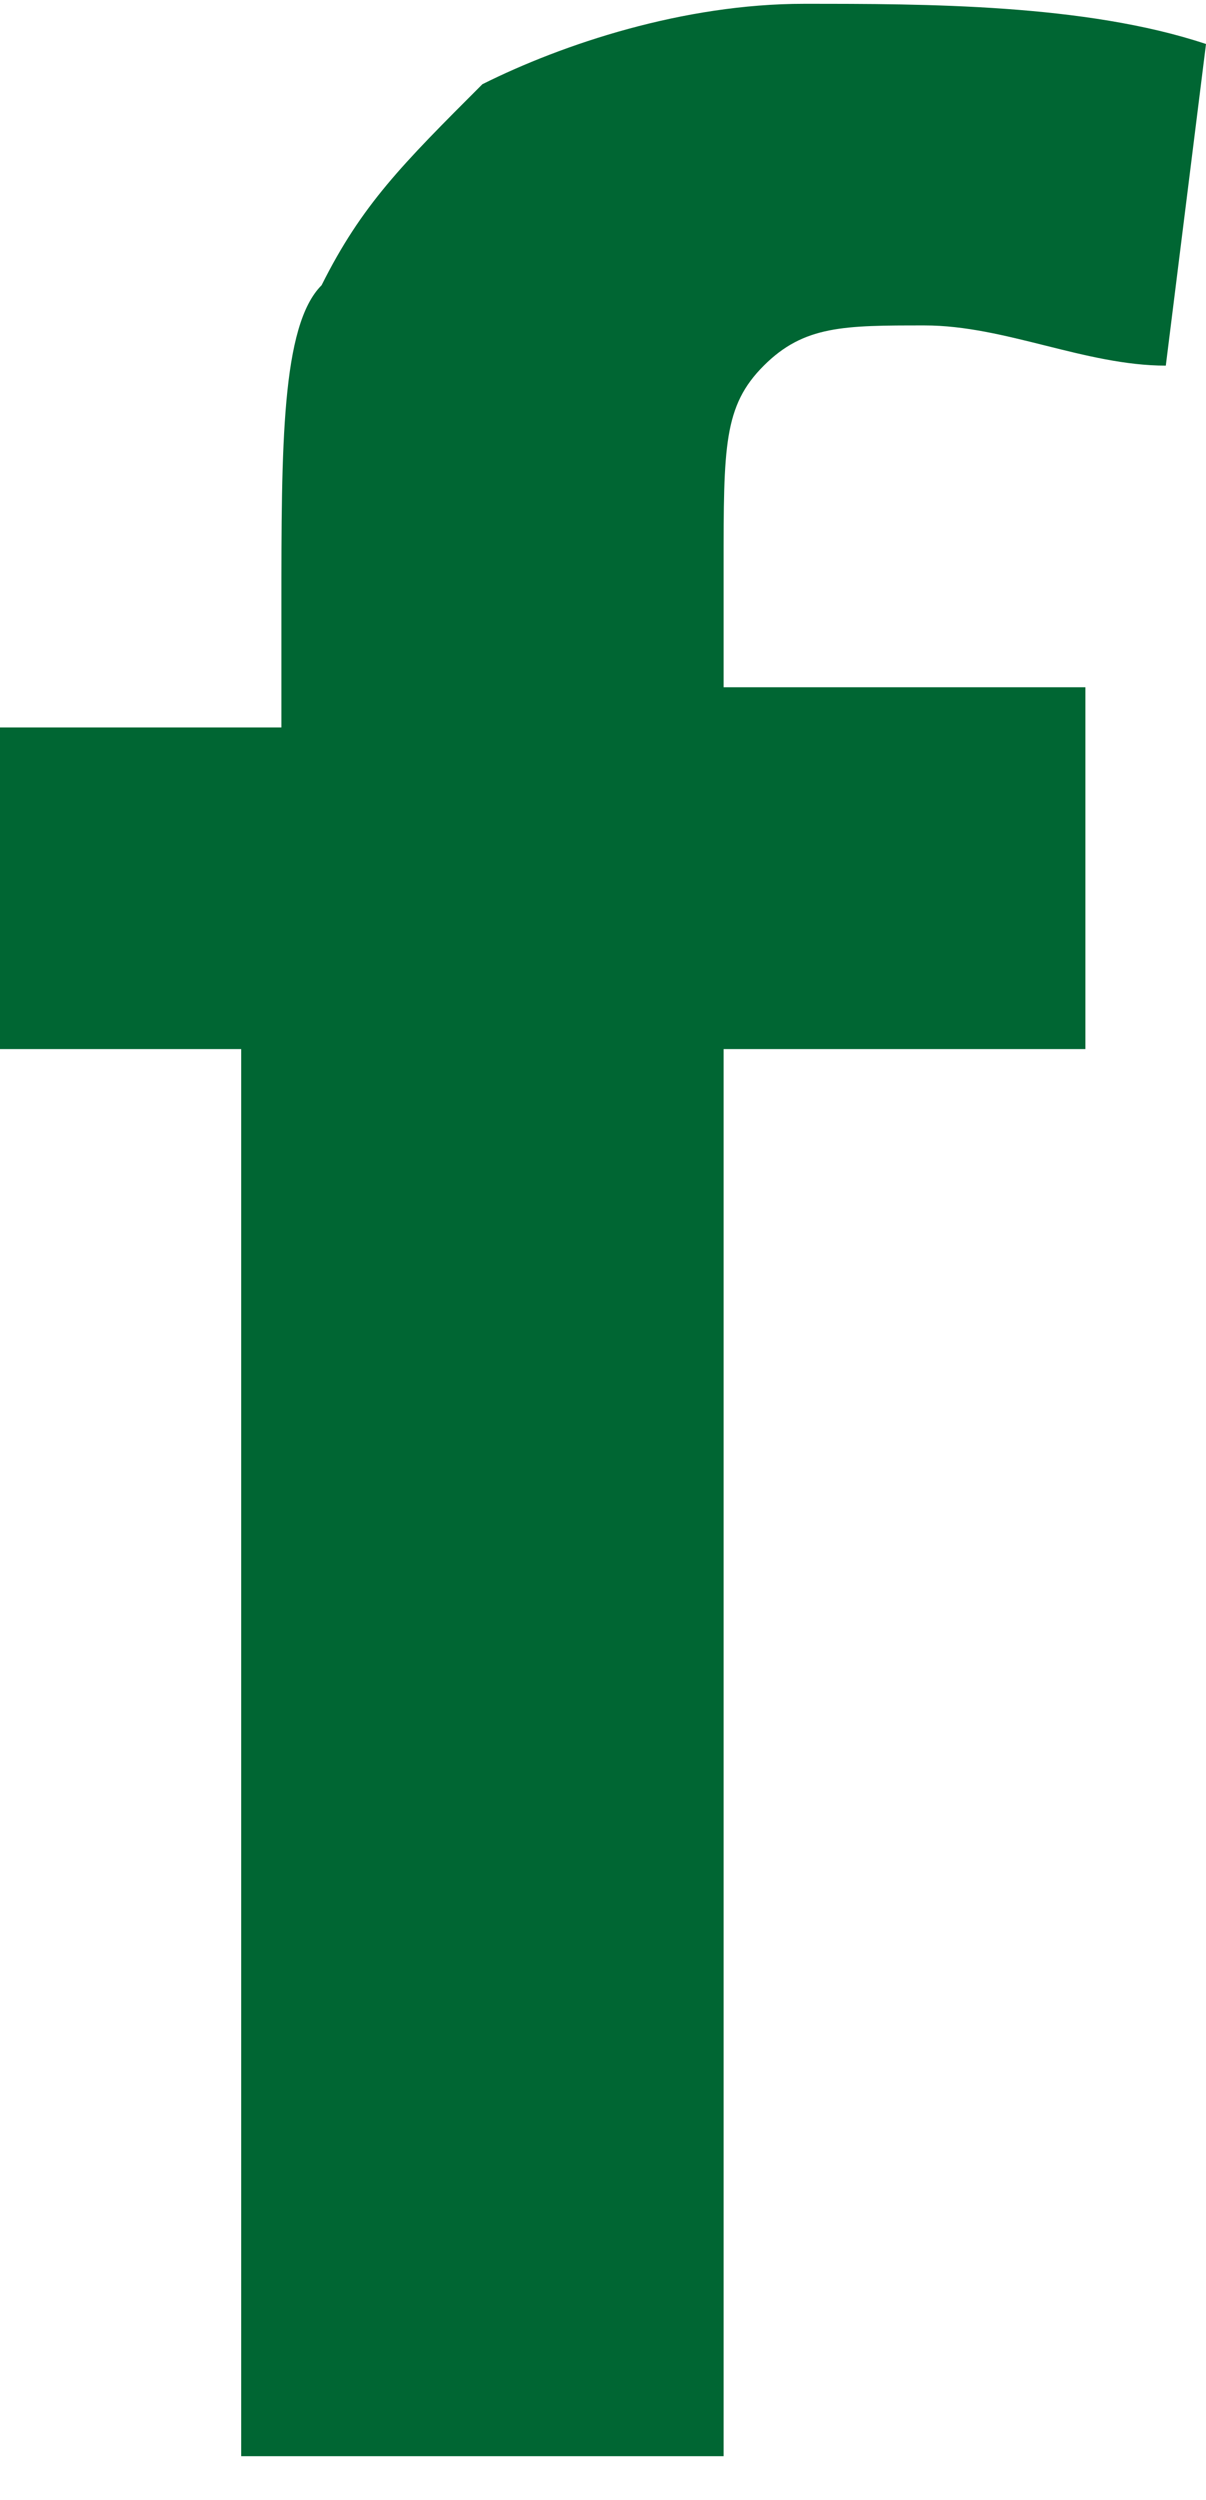
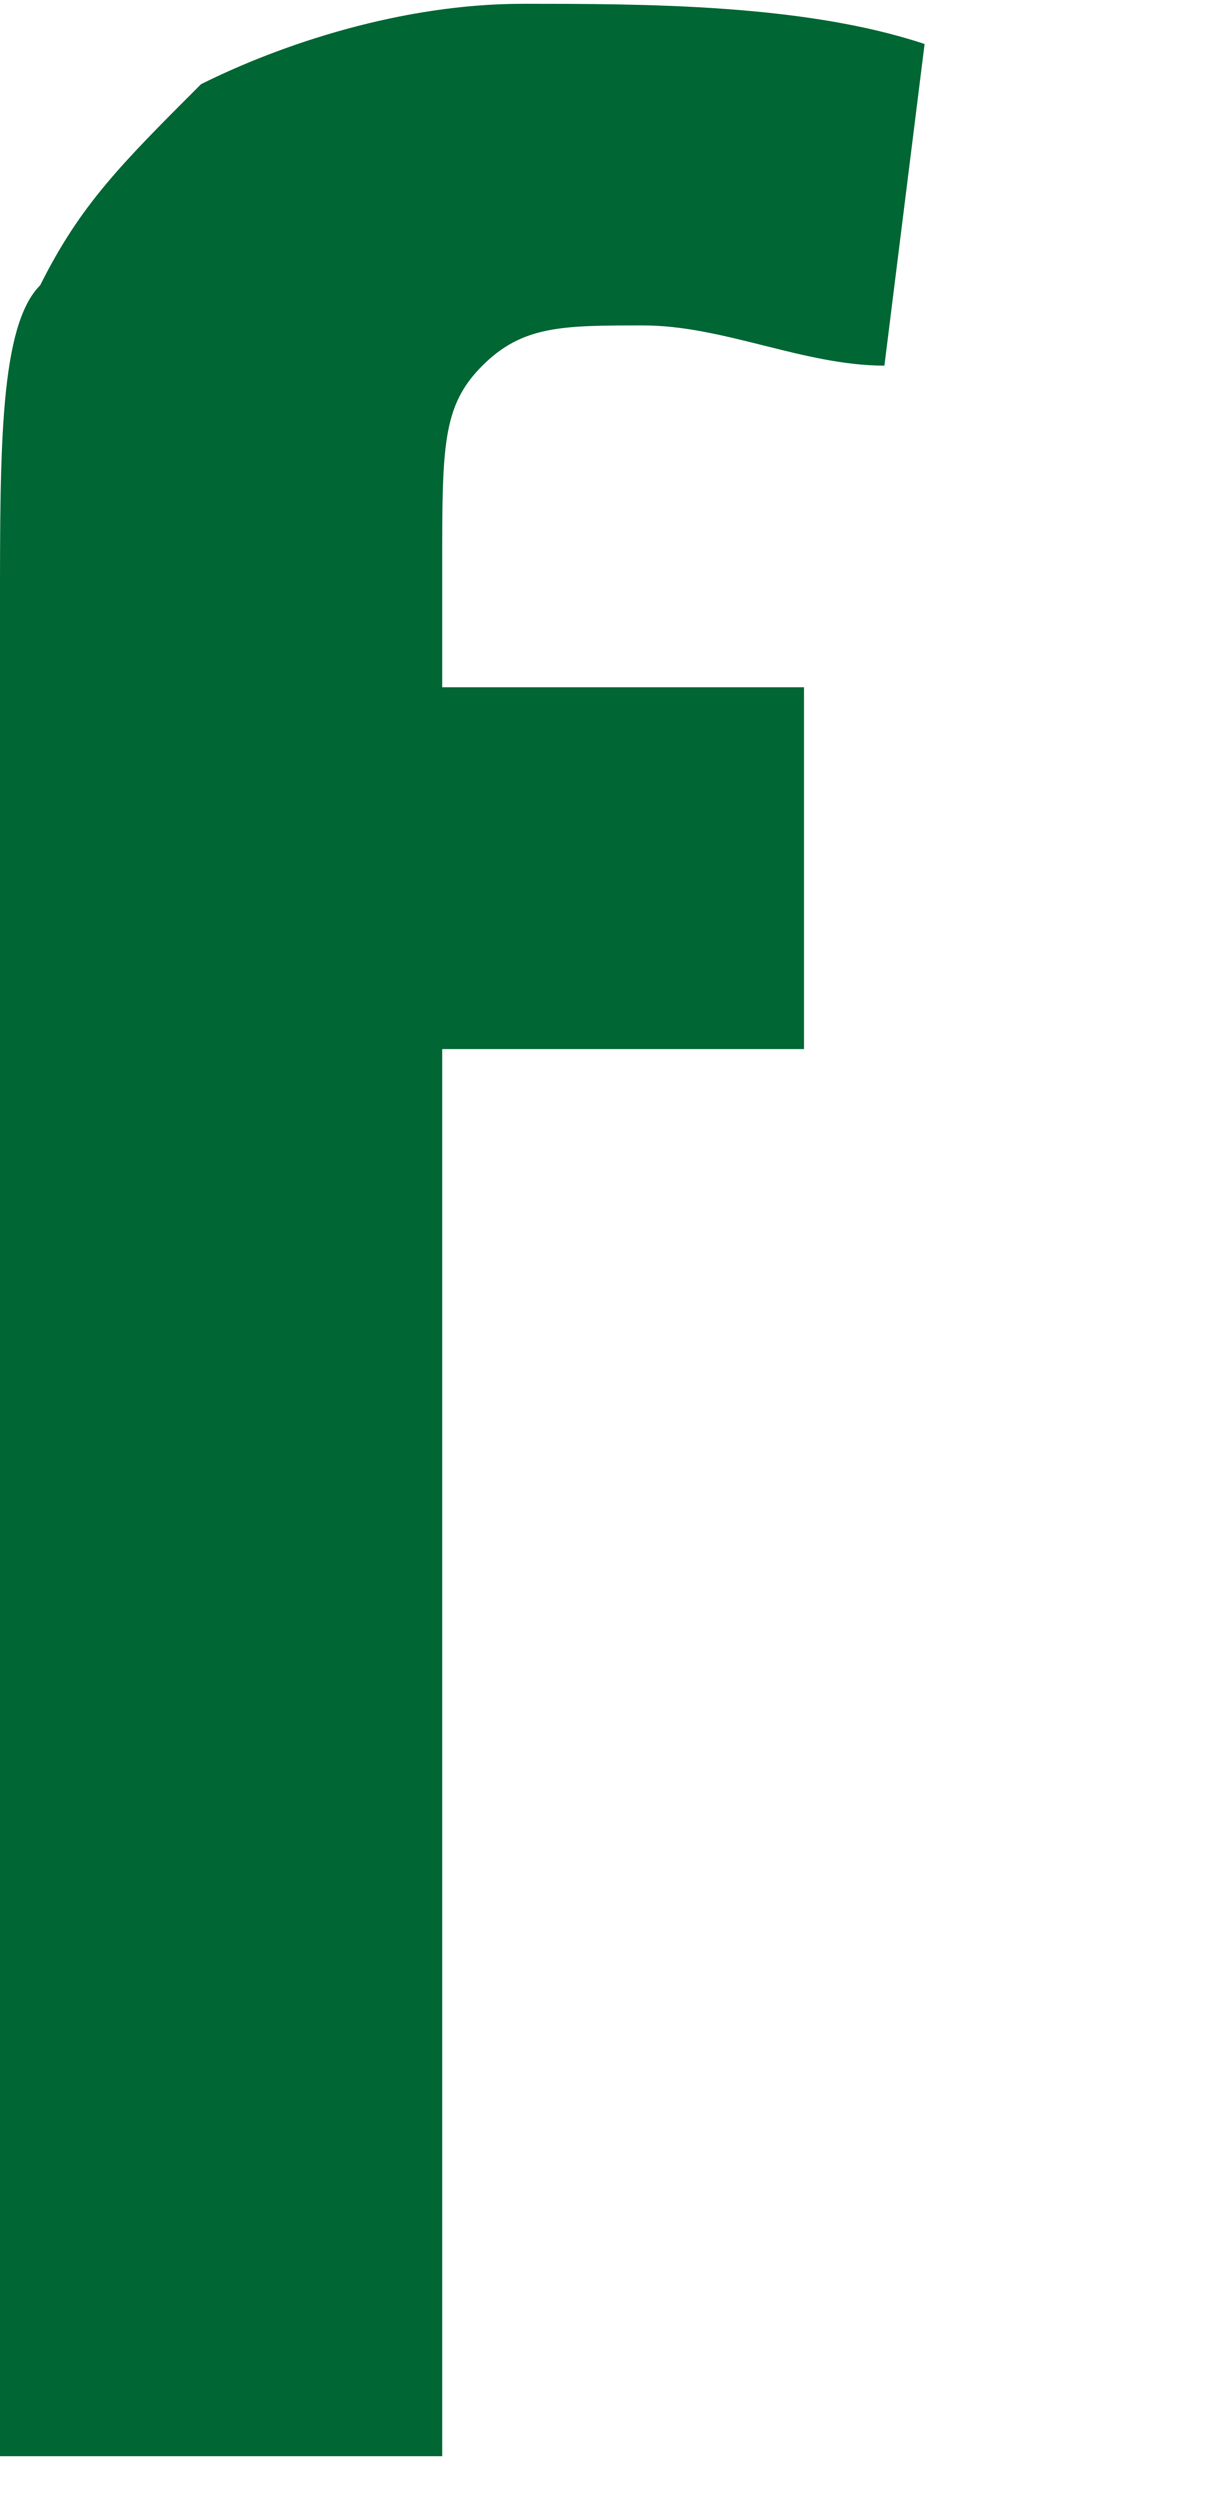
<svg xmlns="http://www.w3.org/2000/svg" clip-rule="evenodd" fill-rule="evenodd" height="1.051mm" image-rendering="optimizeQuality" shape-rendering="geometricPrecision" text-rendering="geometricPrecision" viewBox="0 0 .3 .62" width=".507mm">
-   <path d="m0 .18h.07v-.03c0-.04 0-.07.01-.08.01-.02.02-.03.04-.05.02-.01.05-.02.08-.02s.07 0 .1.01l-.01.08c-.02 0-.04-.01-.06-.01s-.03 0-.04.01-.01.02-.01.05v.03h.09v.09h-.09v.35h-.12v-.35h-.07v-.09z" fill="#063" fill-rule="nonzero" />
+   <path d="m0 .18v-.03c0-.04 0-.07.01-.08.01-.02.02-.03.04-.05.02-.01.05-.02.08-.02s.07 0 .1.01l-.01.08c-.02 0-.04-.01-.06-.01s-.03 0-.04.01-.01.02-.01.05v.03h.09v.09h-.09v.35h-.12v-.35h-.07v-.09z" fill="#063" fill-rule="nonzero" />
</svg>